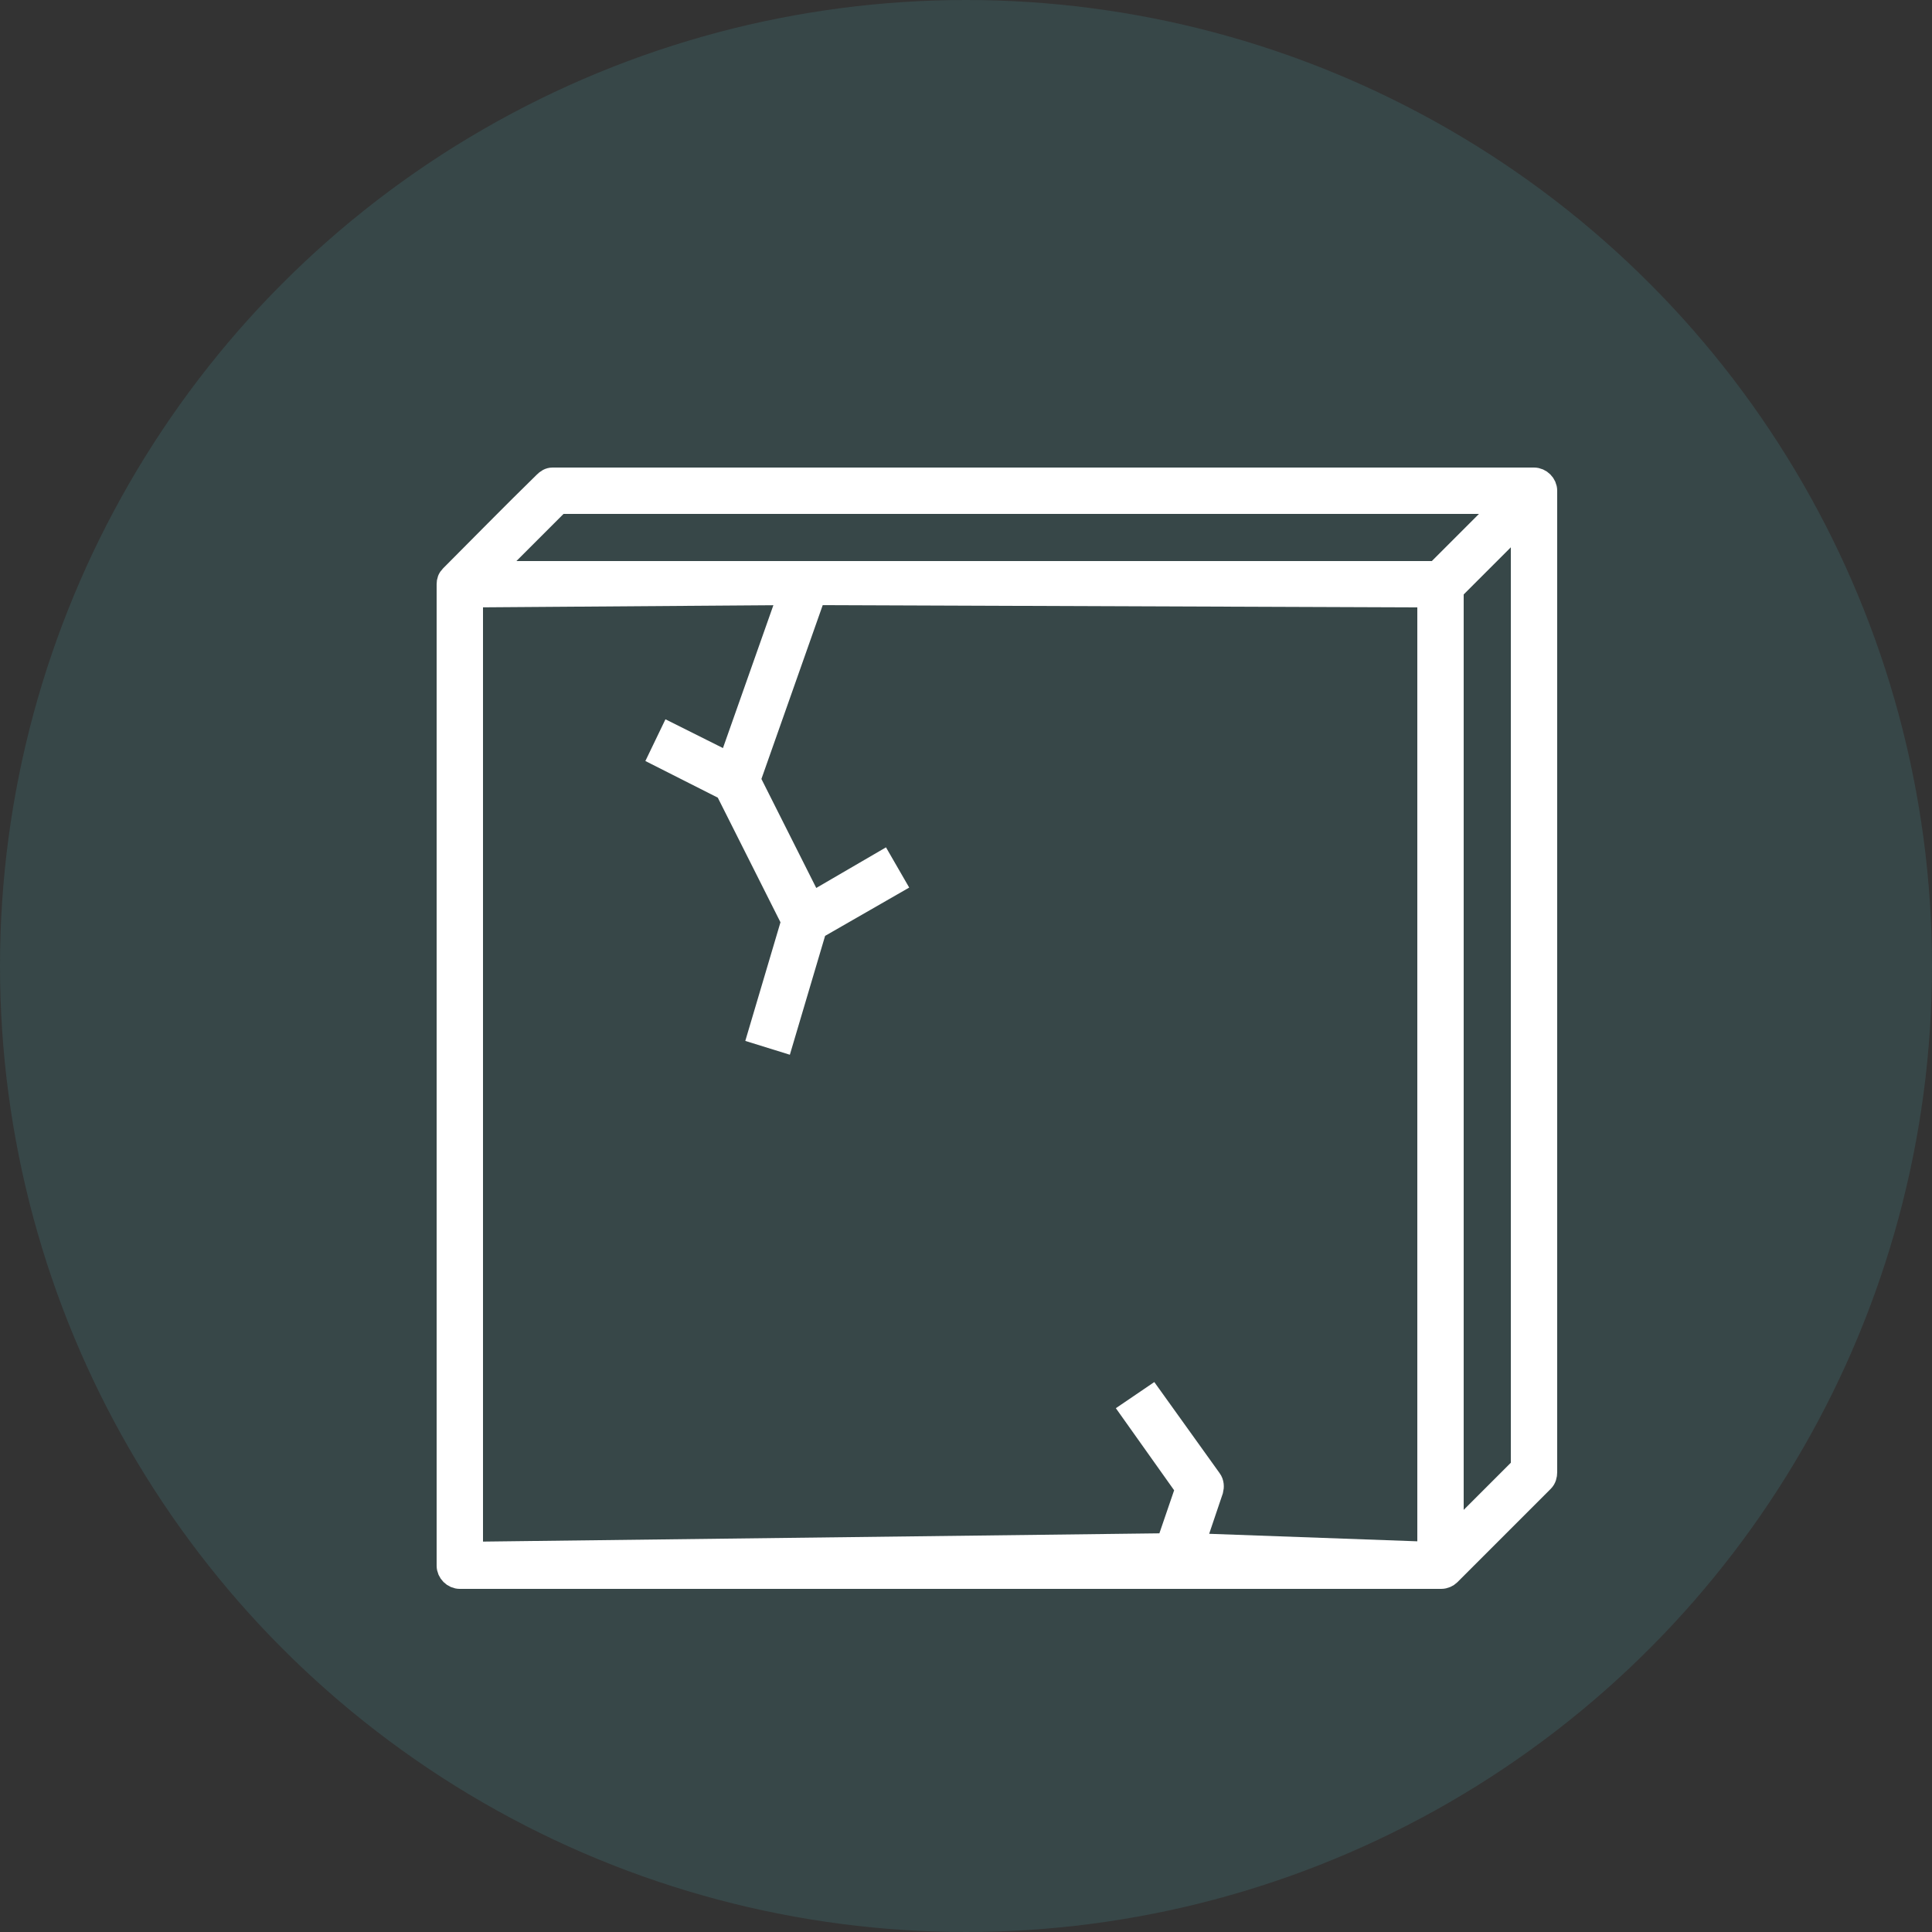
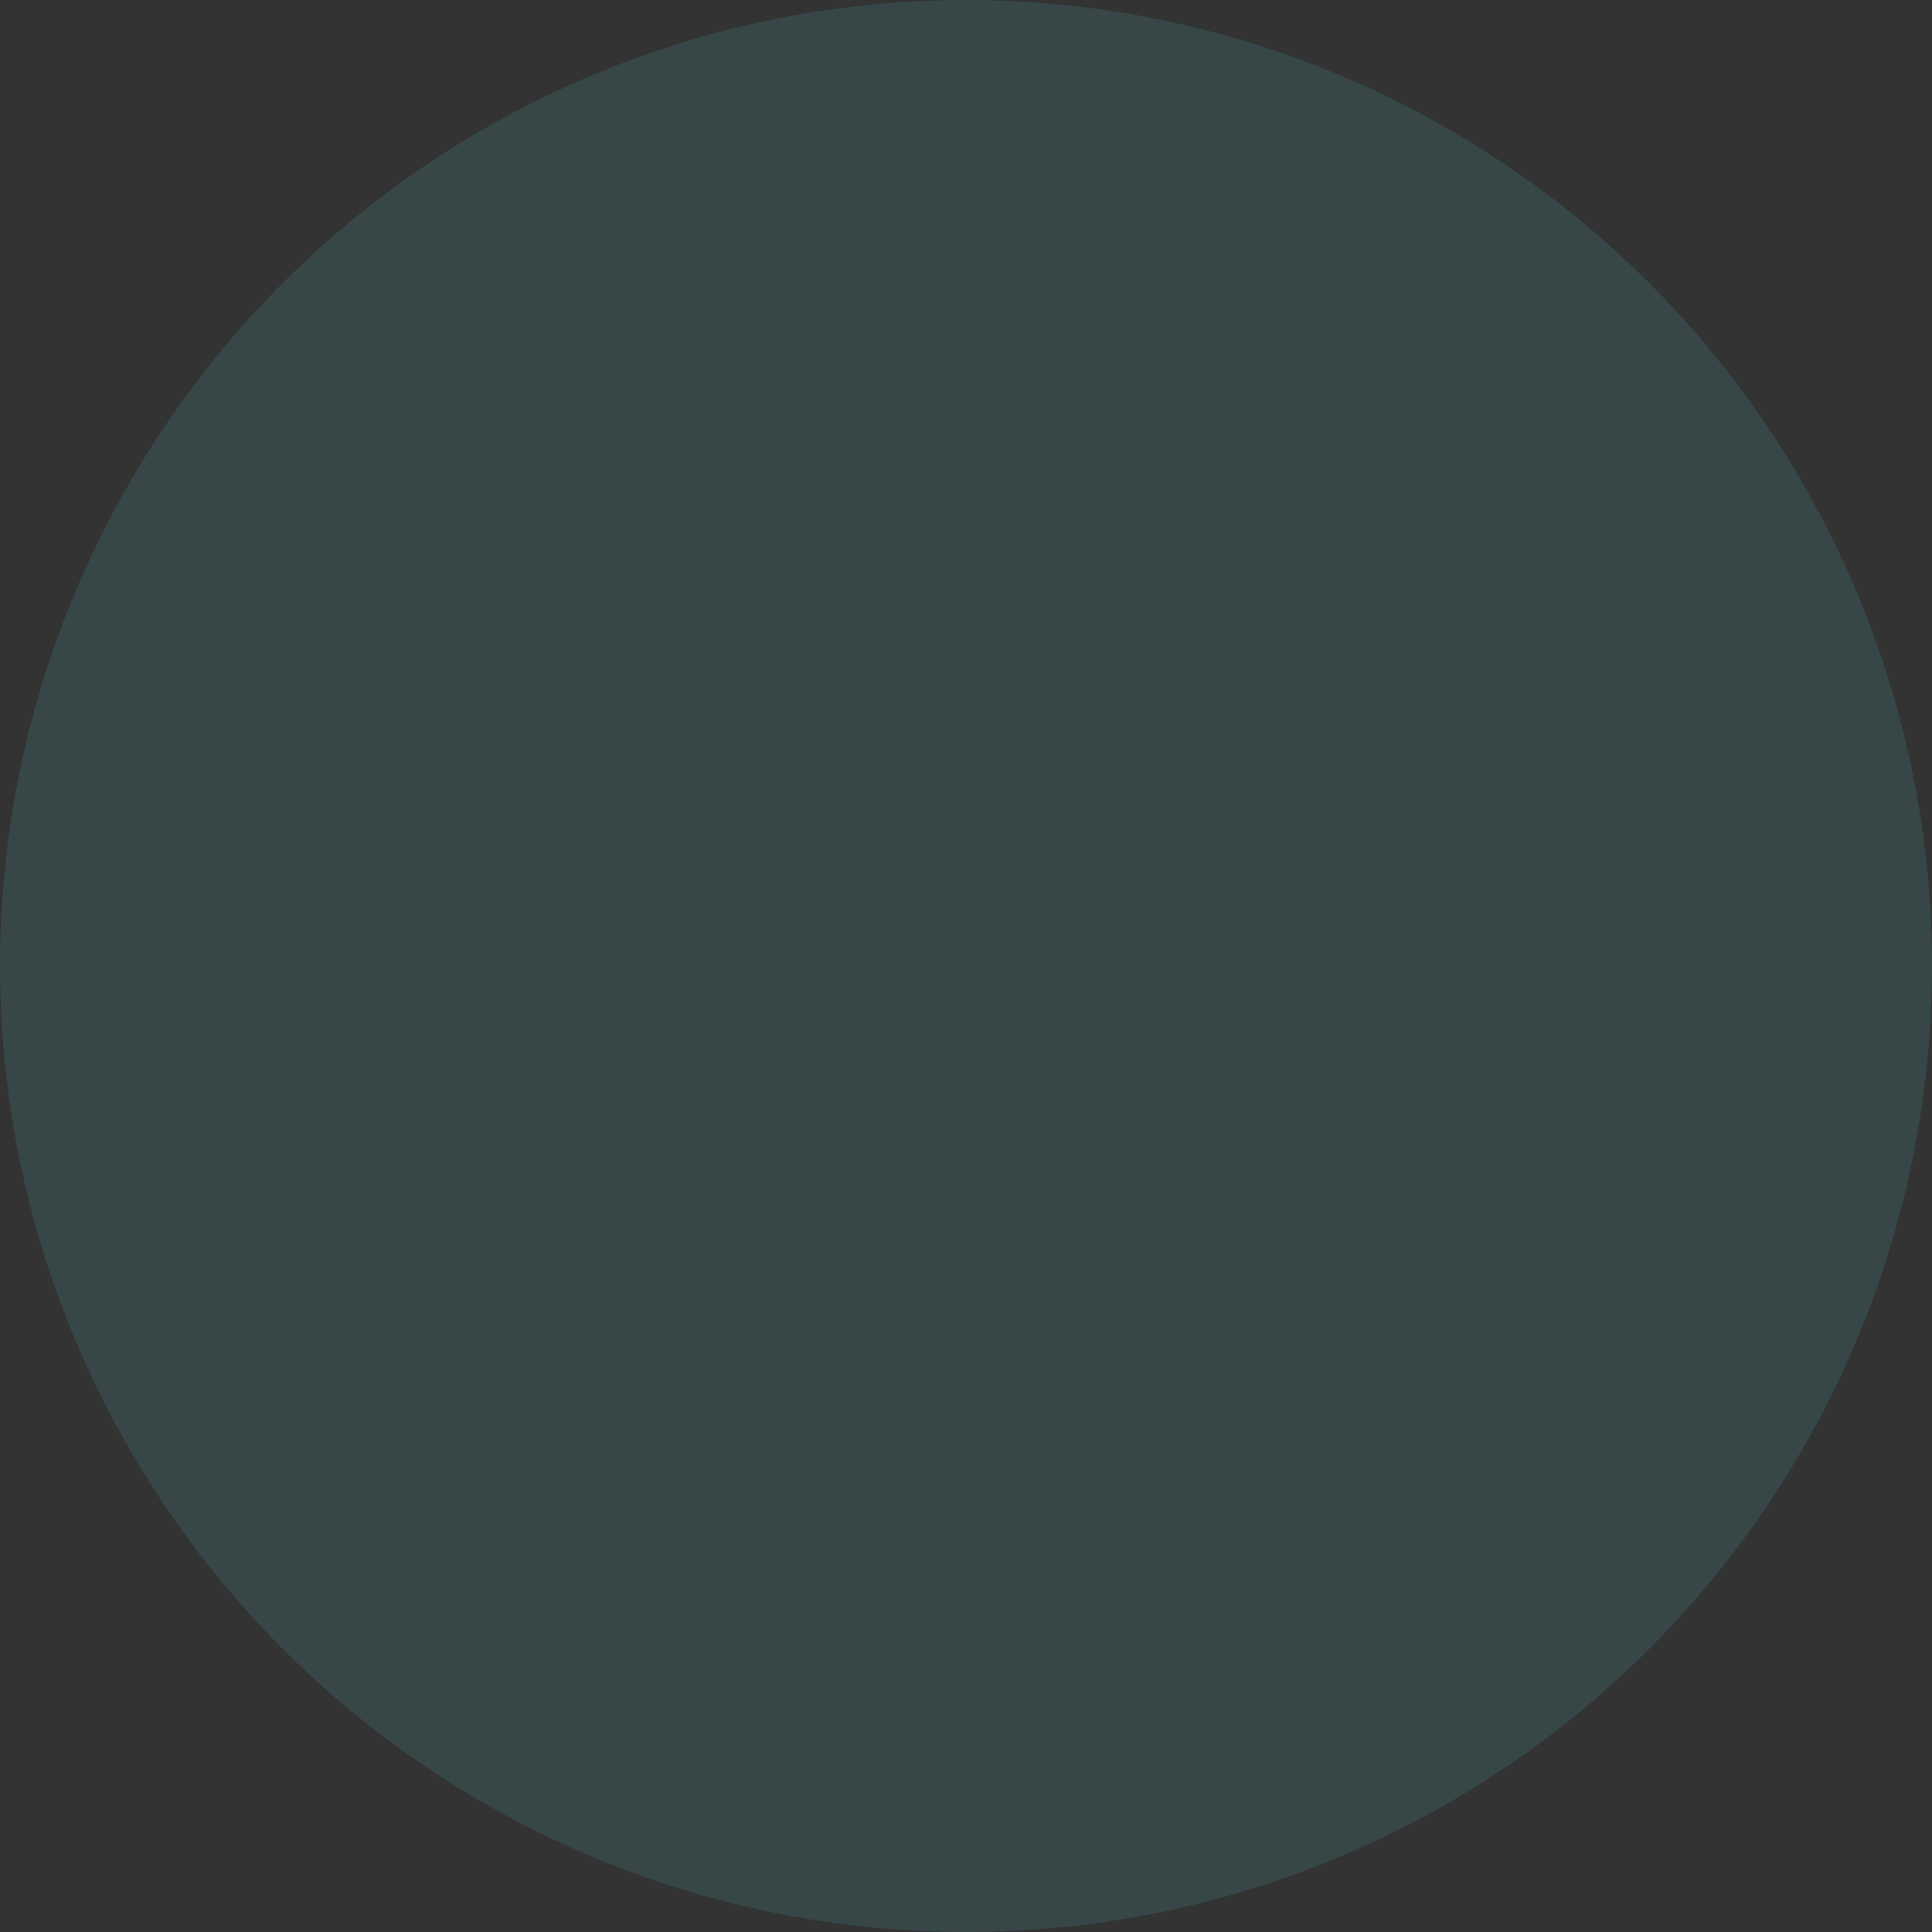
<svg xmlns="http://www.w3.org/2000/svg" version="1.1" id="cube" x="0px" y="0px" viewBox="0 0 250 250" style="enable-background:new 0 0 250 250;" xml:space="preserve">
  <rect x="0" y="0" width="250" height="250" fill="#333333" stroke="none" />
  <style type="text/css"> .st0{opacity:0.2;fill:#469A9B;enable-background:new ;} .st1{fill:#FFFFFF;stroke:#FFFFFF;stroke-width:3;stroke-miterlimit:10;} </style>
  <g id="Group_44">
    <circle id="Ellipse_1-6" class="st0" cx="125" cy="125" r="125" />
  </g>
-   <path class="st1" d="M70.5,62.5c-4.3,4.2-8.5,8.5-12.1,12.1c-0.3,0.3-0.4,0.6-0.4,1v127c0,0.8,0.7,1.5,1.5,1.5h127 c0.4,0,0.8-0.2,1-0.4c4.2-4.2,8.5-8.5,12.1-12.1c0.3-0.3,0.4-0.7,0.4-1.1V63.5c0-0.8-0.7-1.5-1.5-1.5H71.5 C71.1,62,70.8,62.2,70.5,62.5L70.5,62.5z M72.3,65h122.7l-9.1,9.1H63.2L72.3,65z M197,67.2v122.7l-9.1,9.1V76.3L197,67.2z M61,77.1 l41.2-0.3l-7.8,22.1l-7.6-3.8l-1.3,2.7l8.5,4.3l8.6,17.1l-4.3,14.5l2.9,0.9l4.3-14.5l10.1-5.8l-1.5-2.6L105,117l-8.1-16.1l8.5-24.1 l79.5,0.3V201l-30.5-1.1l2.4-7.1c0.1-0.4,0.1-0.9-0.2-1.3l-7.6-10.6l-2.5,1.7l7.1,10l-2.5,7.3L61,201V77.1z" />
</svg>